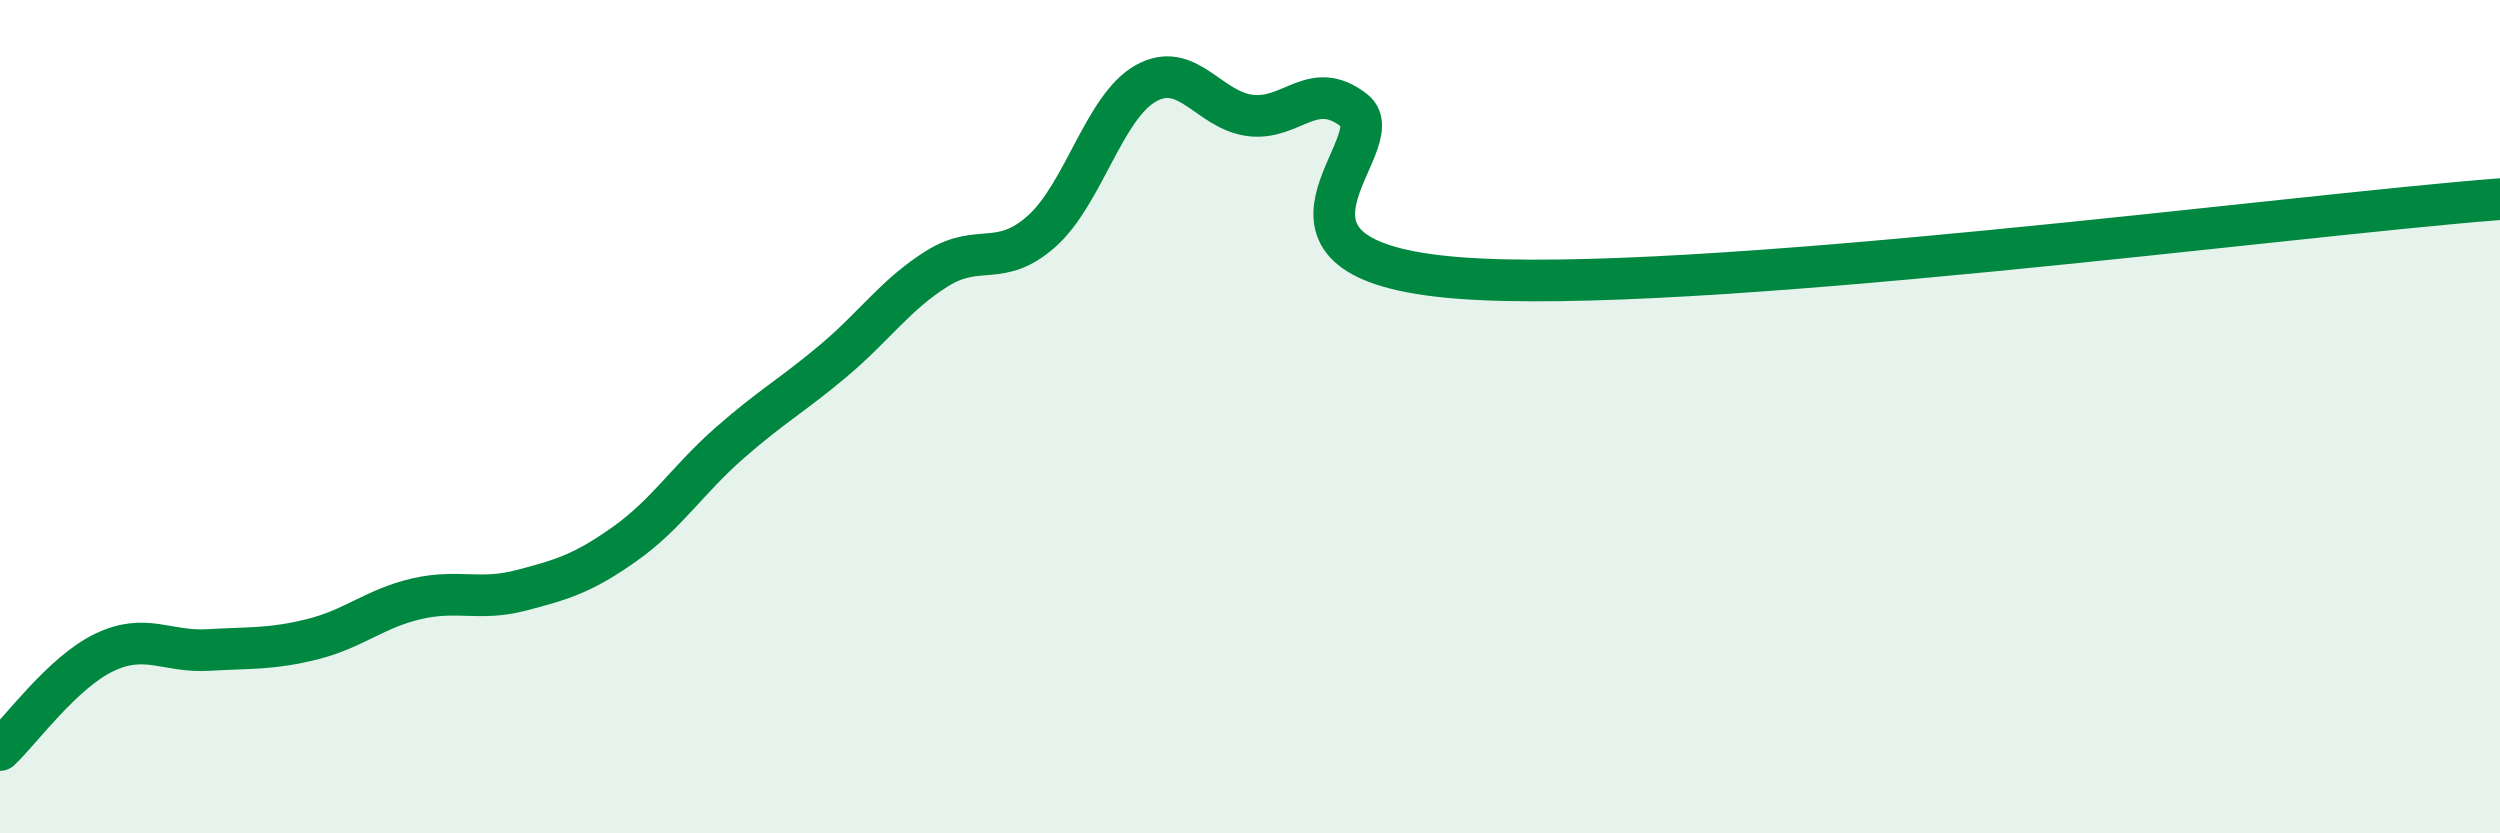
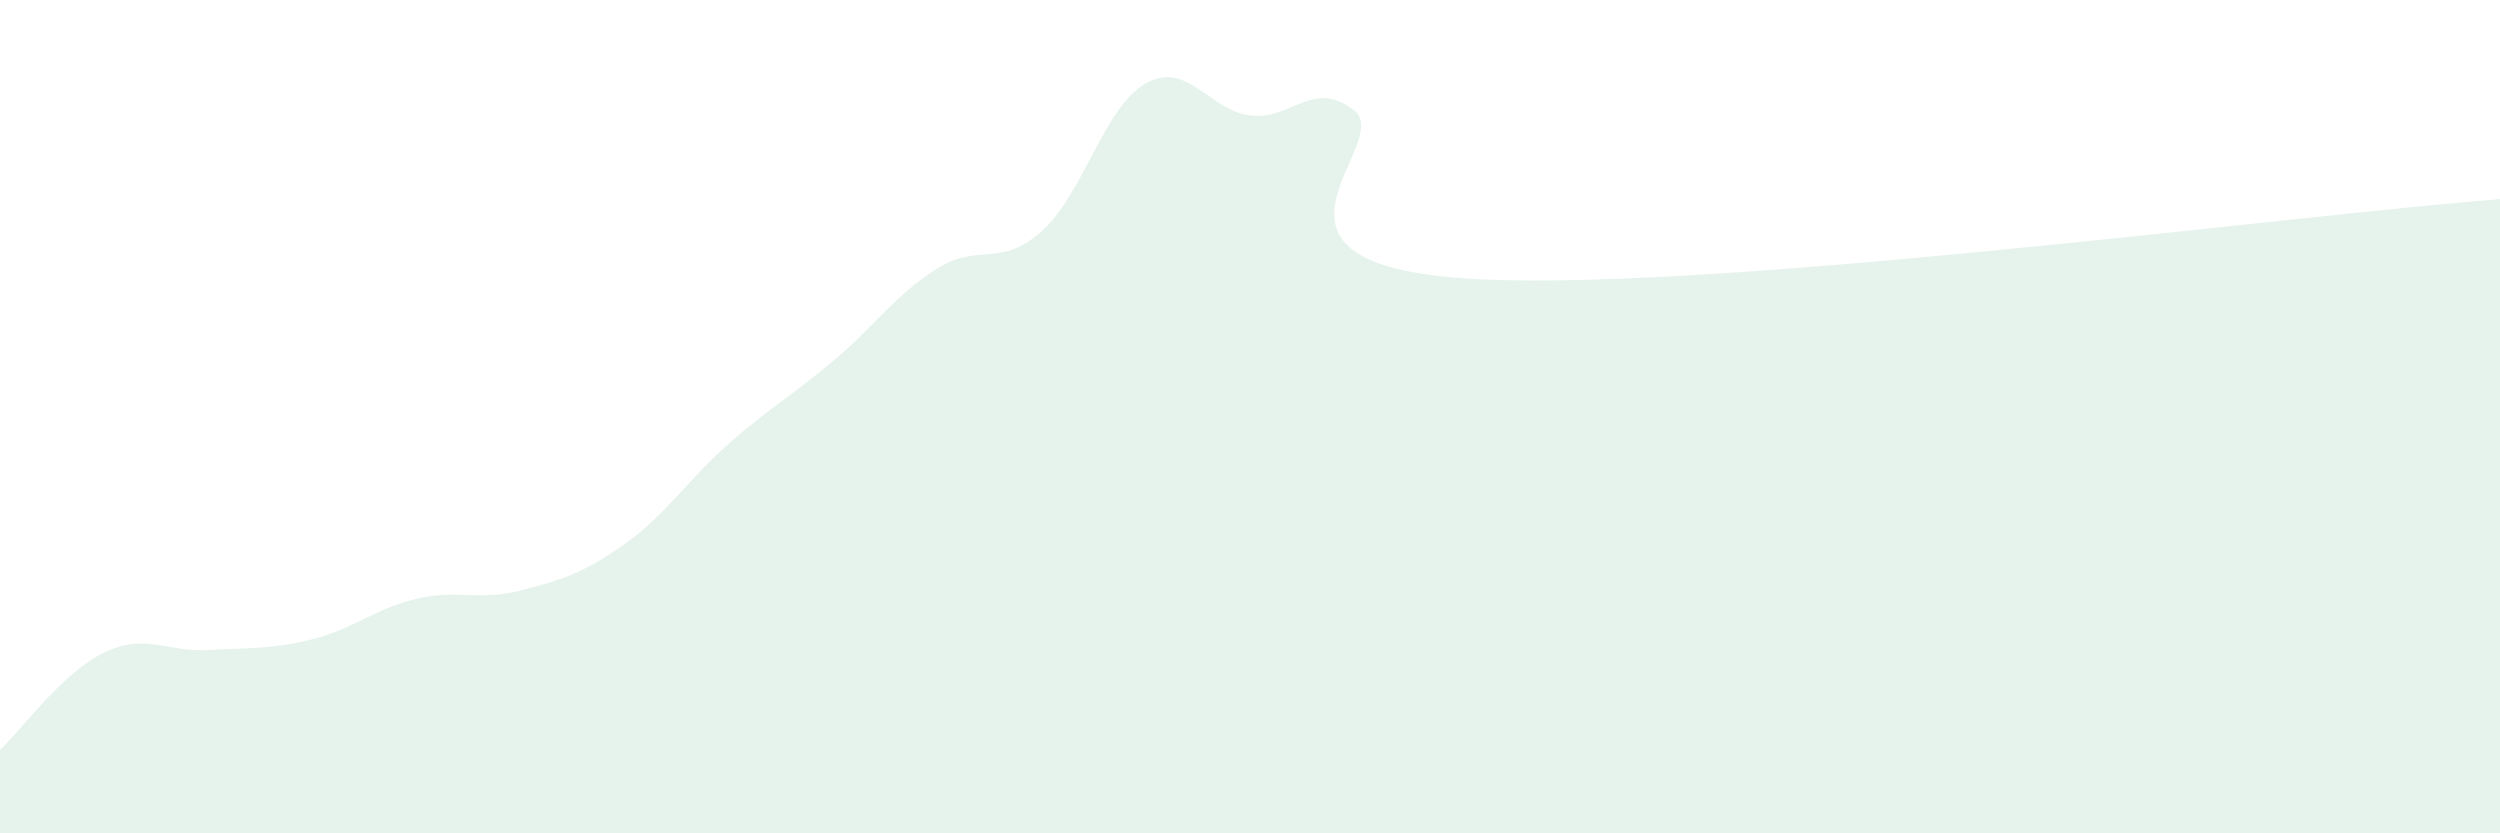
<svg xmlns="http://www.w3.org/2000/svg" width="60" height="20" viewBox="0 0 60 20">
  <path d="M 0,18 C 0.5,17.53 1.5,16.14 2.5,15.66 C 3.5,15.18 4,15.66 5,15.6 C 6,15.54 6.5,15.59 7.5,15.34 C 8.5,15.09 9,14.6 10,14.37 C 11,14.14 11.5,14.43 12.5,14.17 C 13.5,13.91 14,13.76 15,13.05 C 16,12.34 16.5,11.52 17.5,10.64 C 18.5,9.76 19,9.5 20,8.66 C 21,7.82 21.5,7.06 22.5,6.44 C 23.5,5.82 24,6.44 25,5.55 C 26,4.66 26.5,2.56 27.5,2 C 28.5,1.44 29,2.64 30,2.77 C 31,2.9 31.5,1.87 32.5,2.65 C 33.5,3.43 29.5,6.24 35,6.67 C 40.5,7.1 55,5.16 60,4.78L60 20L0 20Z" fill="#008740" opacity="0.1" stroke-linecap="round" stroke-linejoin="round" />
-   <path d="M 0,18 C 0.5,17.53 1.5,16.14 2.5,15.66 C 3.5,15.18 4,15.66 5,15.6 C 6,15.54 6.5,15.59 7.5,15.34 C 8.5,15.09 9,14.6 10,14.37 C 11,14.14 11.5,14.43 12.5,14.17 C 13.5,13.91 14,13.76 15,13.05 C 16,12.34 16.5,11.52 17.5,10.64 C 18.5,9.76 19,9.5 20,8.66 C 21,7.82 21.5,7.06 22.5,6.44 C 23.5,5.82 24,6.44 25,5.55 C 26,4.66 26.5,2.56 27.5,2 C 28.5,1.44 29,2.64 30,2.77 C 31,2.9 31.5,1.87 32.5,2.65 C 33.5,3.43 29.5,6.24 35,6.67 C 40.5,7.1 55,5.16 60,4.78" stroke="#008740" stroke-width="1" fill="none" stroke-linecap="round" stroke-linejoin="round" />
</svg>